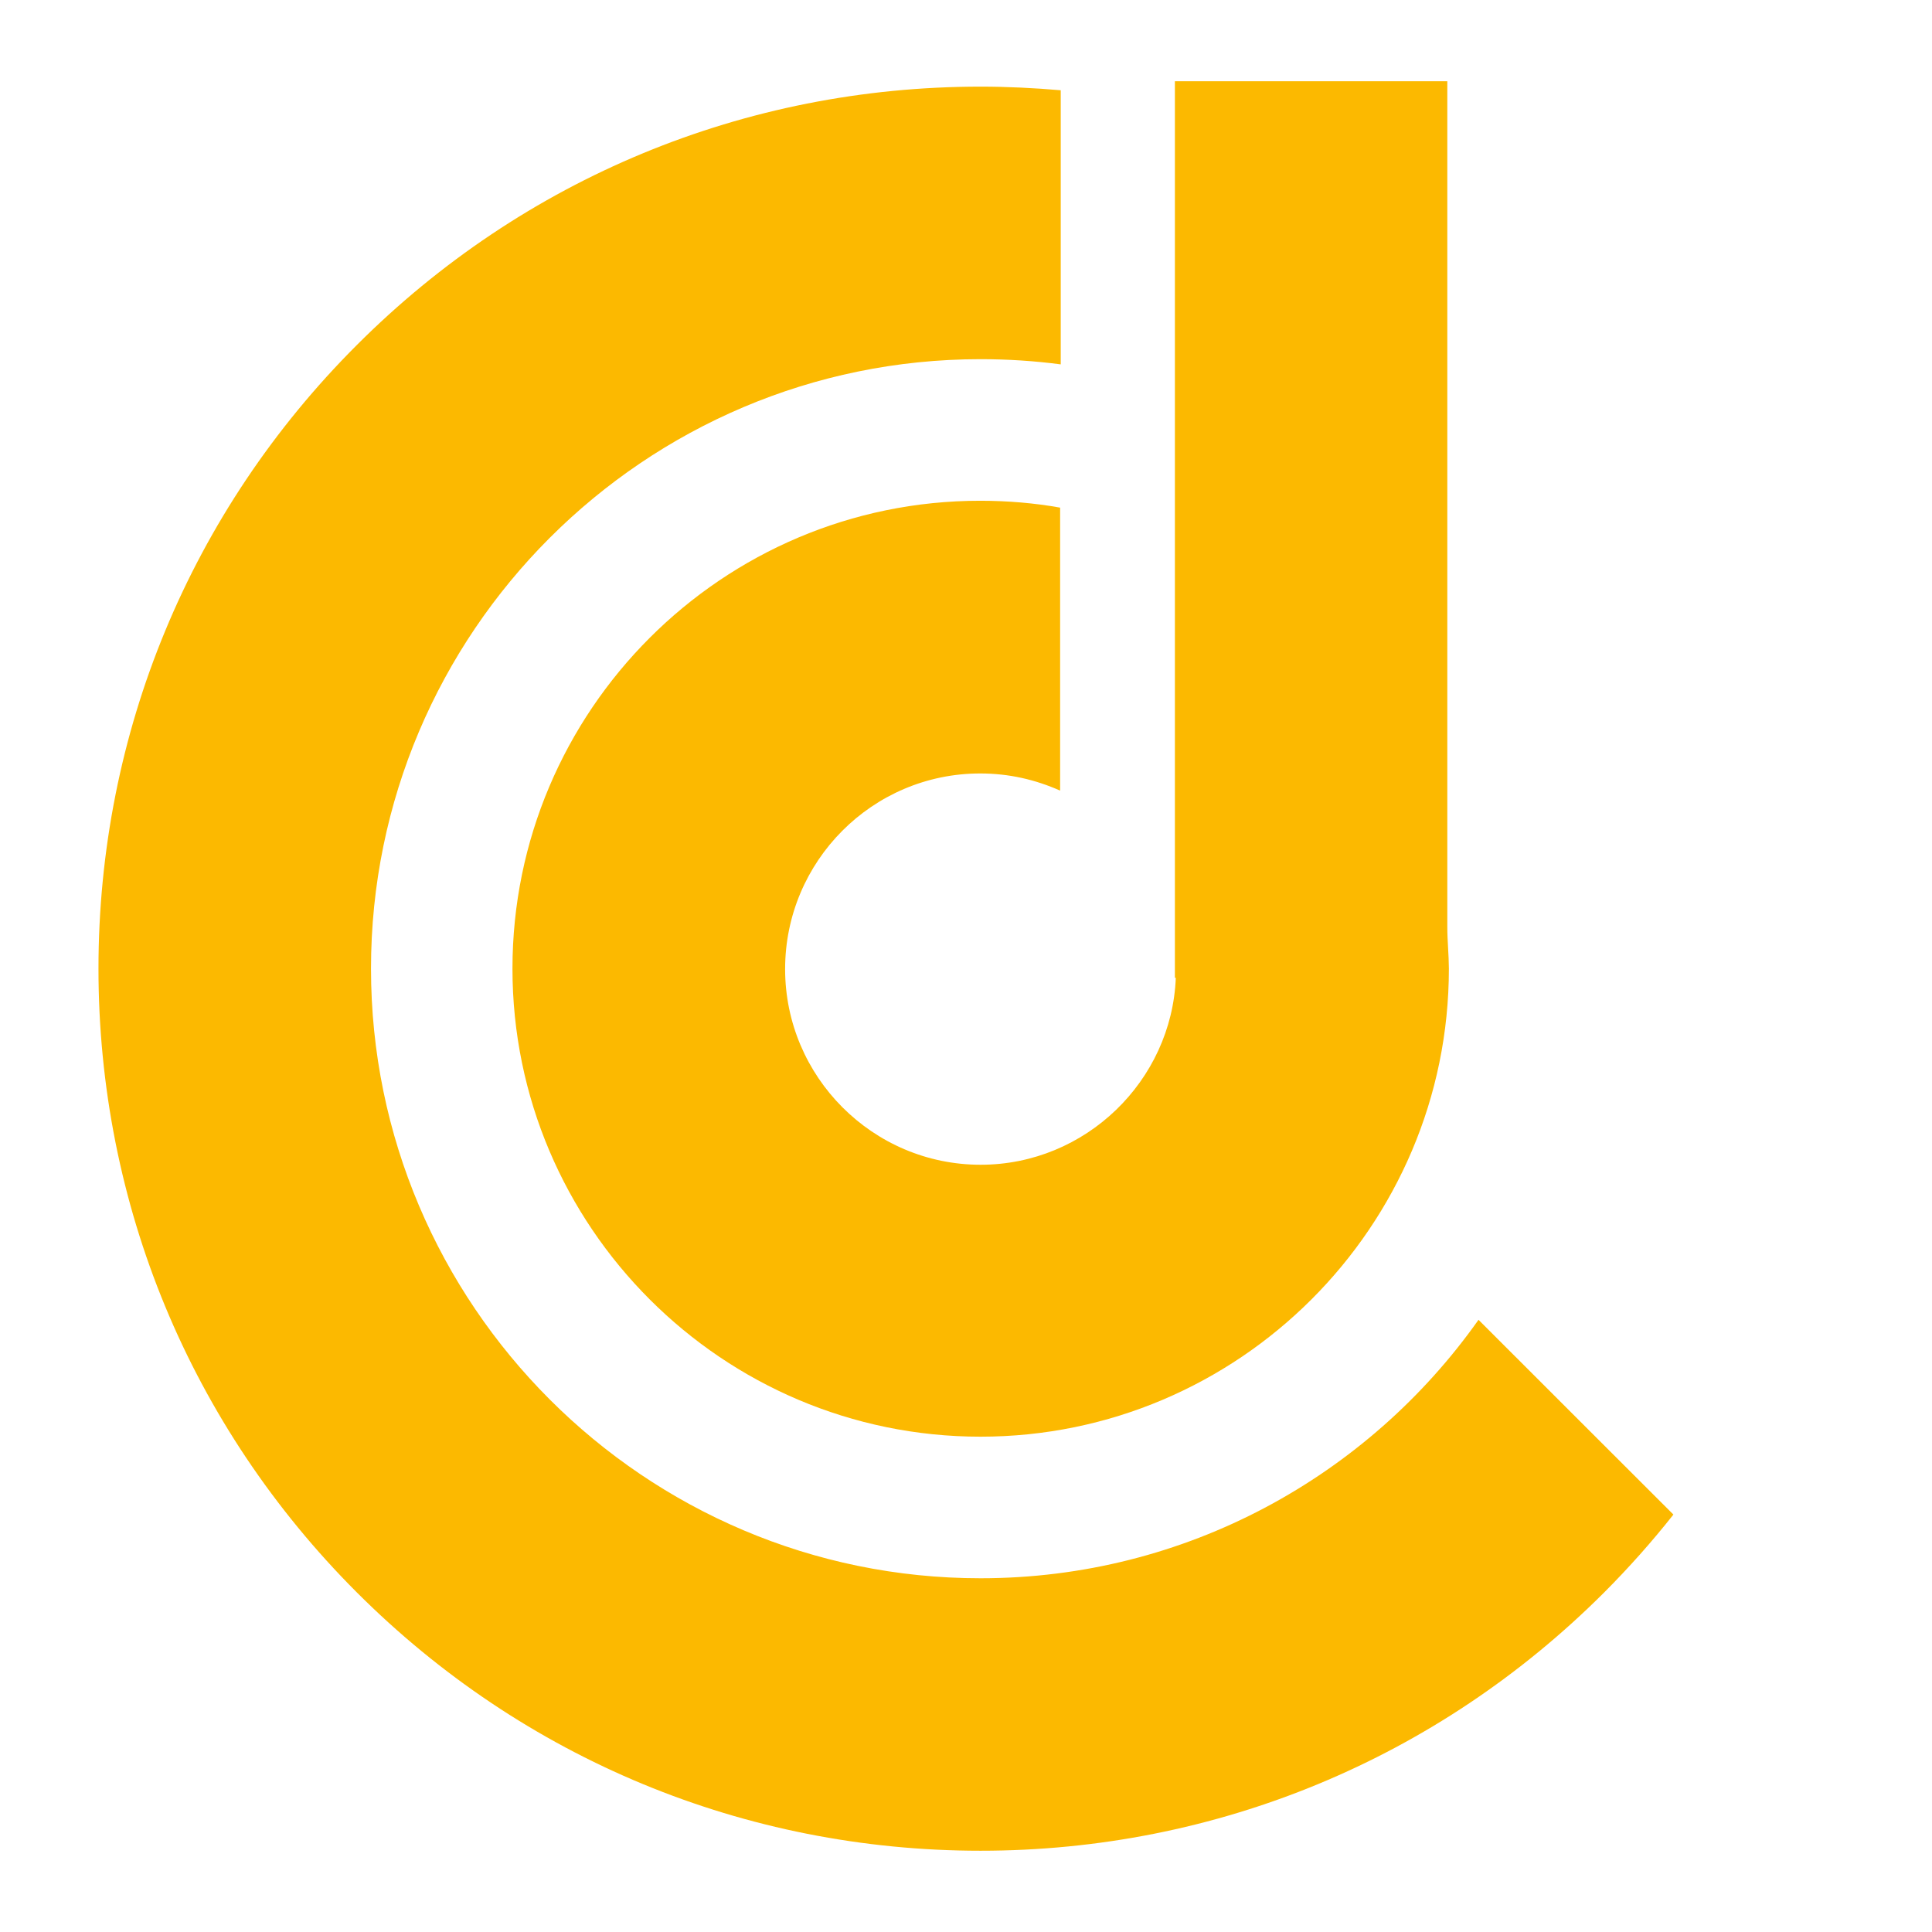
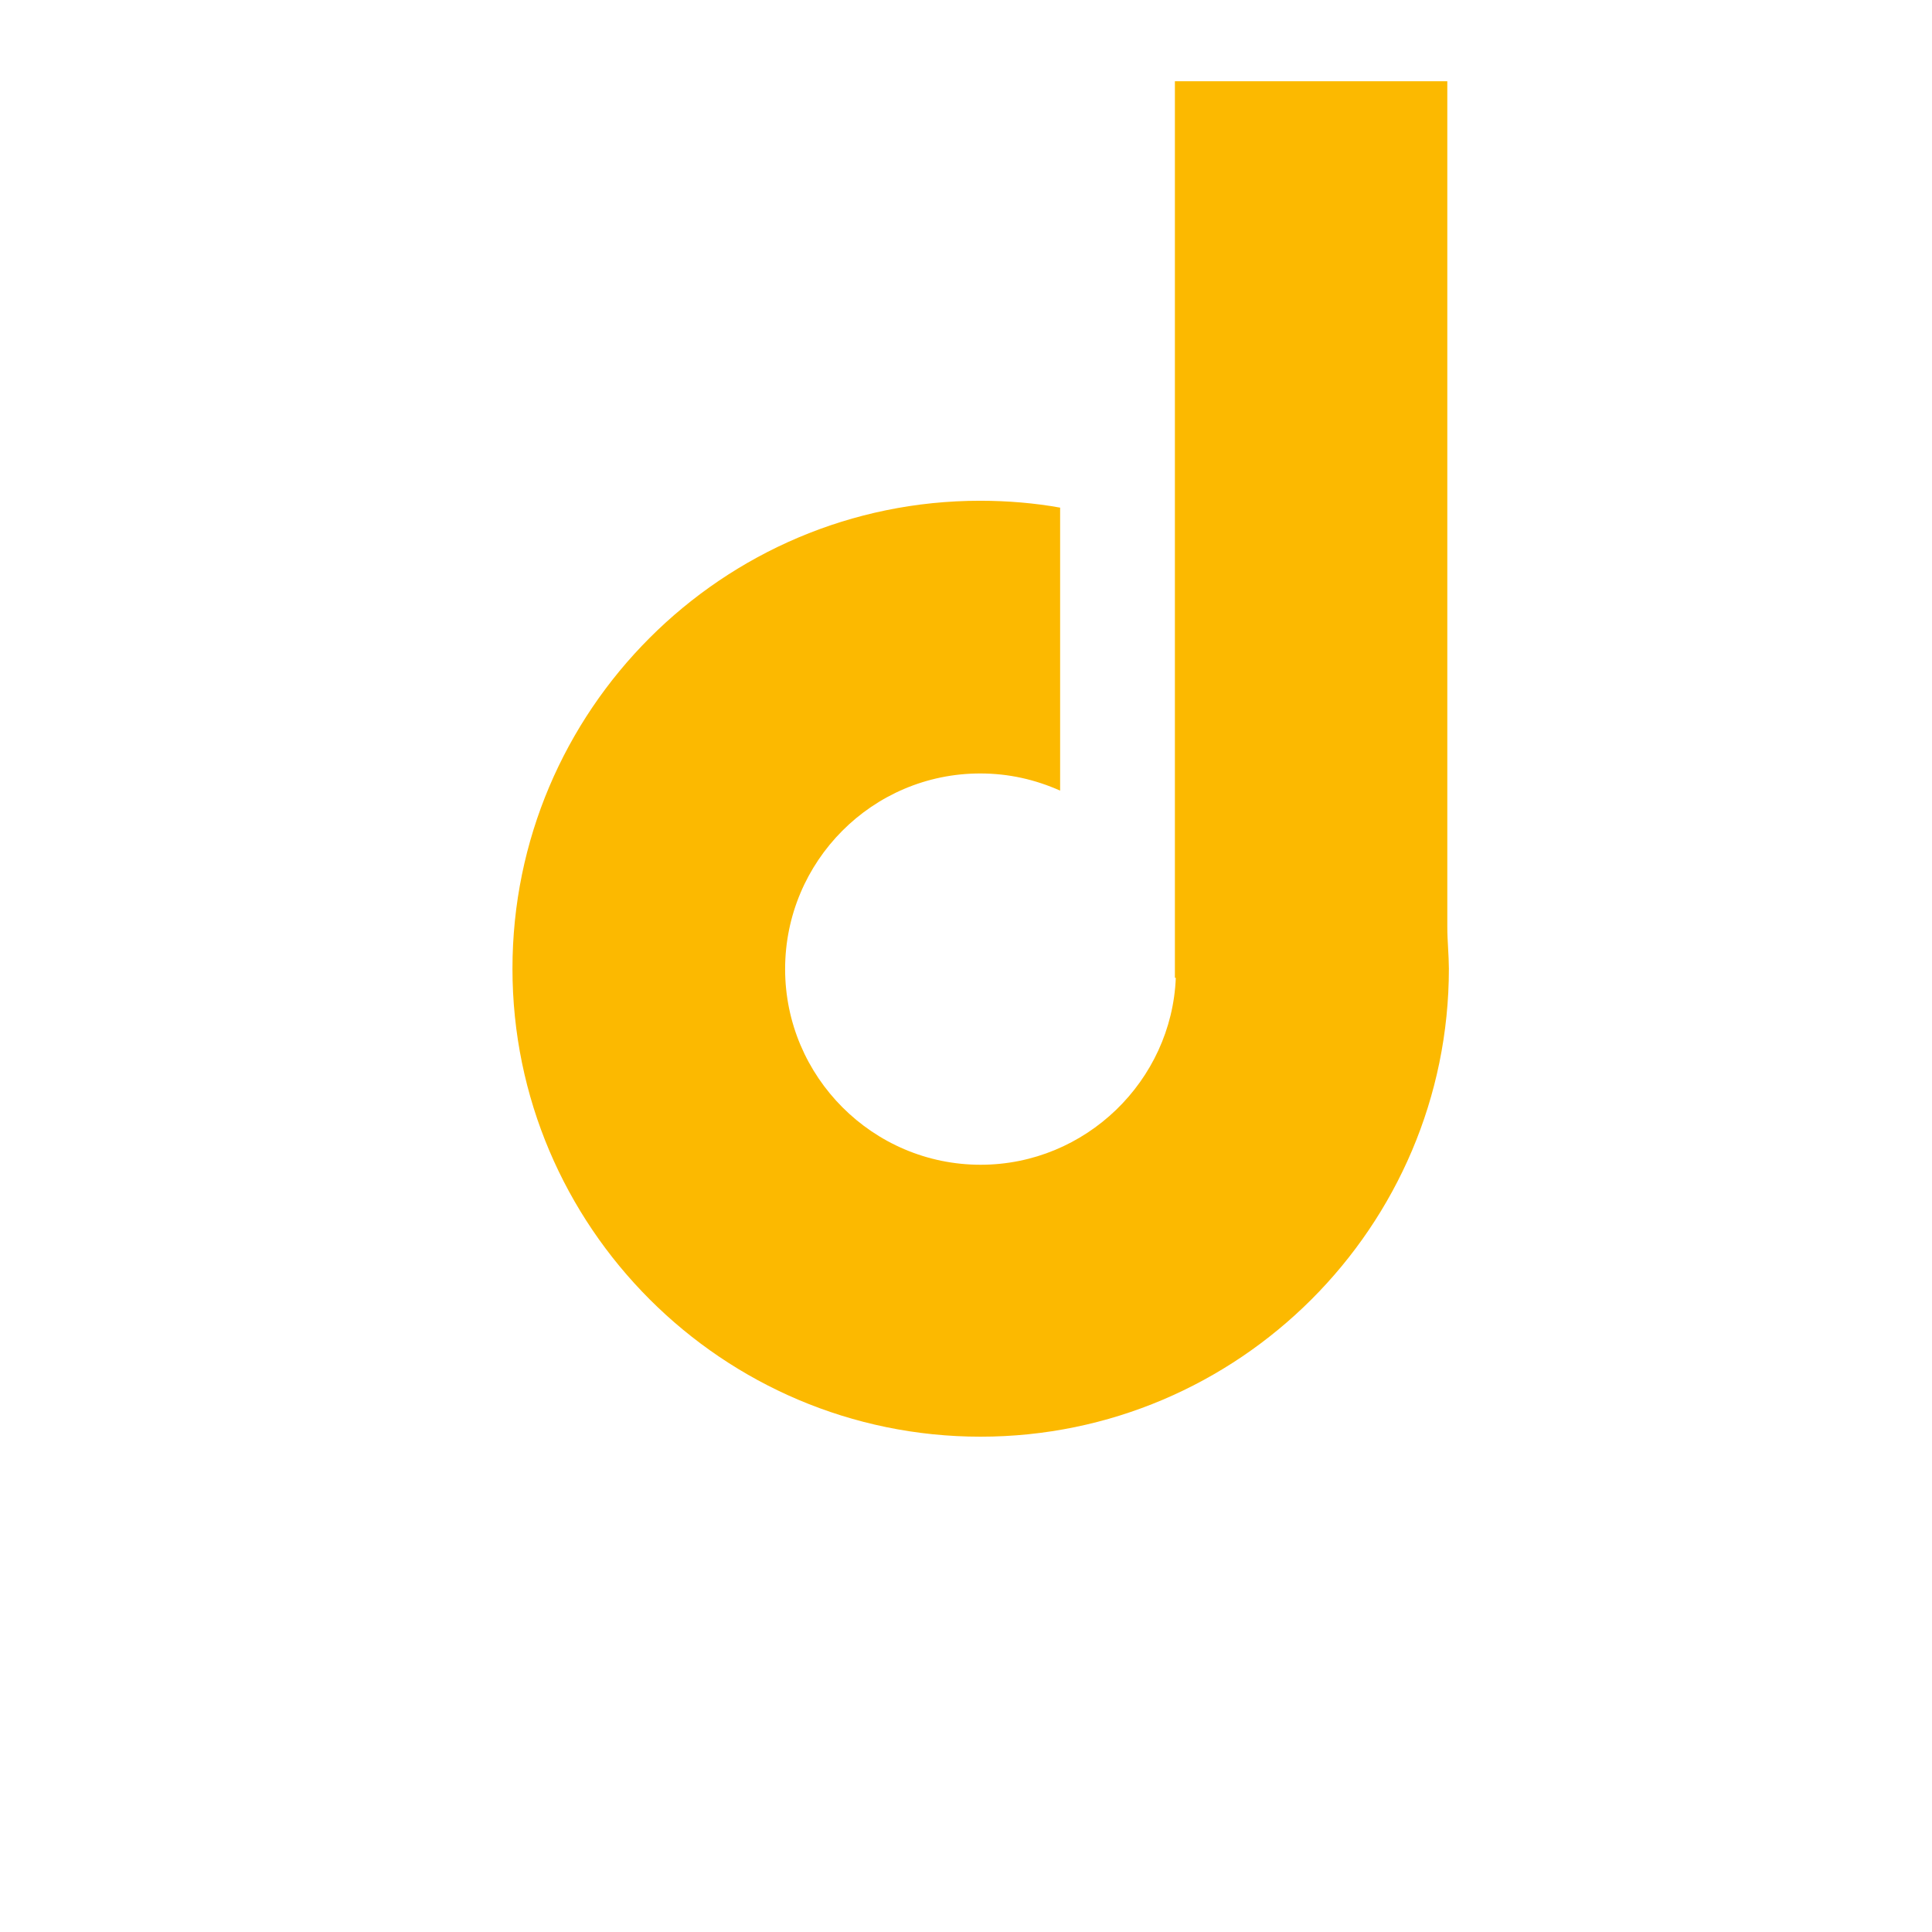
<svg xmlns="http://www.w3.org/2000/svg" version="1.1" id="Calque_1" x="0px" y="0px" width="32px" height="32px" viewBox="0 0 32 32" enable-background="new 0 0 32 32" xml:space="preserve">
  <g>
    <g>
      <g>
-         <path fill="#FCB900" d="M24.489,21.86c-1.829,2.587-4.846,4.281-8.248,4.281c-5.567,0-10.096-4.531-10.096-10.098     c0-5.567,4.529-10.094,10.096-10.094c0.449,0,0.894,0.029,1.328,0.086V1.495c-0.439-0.038-0.882-0.06-1.328-0.06     c-3.902,0-7.571,1.519-10.331,4.28c-2.76,2.759-4.279,6.427-4.279,10.329c0,3.902,1.52,7.571,4.279,10.331     c2.759,2.759,6.428,4.279,10.331,4.279s7.571-1.521,10.33-4.279c0.409-0.41,0.792-0.841,1.146-1.289     C26.642,24.011,25.564,22.937,24.489,21.86z" />
-       </g>
+         </g>
      <path fill="#FCB900" d="M23.972,15.355V1.346H19.46v14.849h0.015c-0.068,1.705-1.492,3.097-3.233,3.097    c-1.785,0-3.238-1.457-3.238-3.241c0-1.785,1.446-3.24,3.231-3.24c0.475,0,0.911,0.101,1.324,0.284V8.408    c-0.413-0.075-0.871-0.114-1.324-0.114c-4.273,0-7.747,3.477-7.747,7.75s3.478,7.752,7.753,7.752c4.273,0,7.757-3.479,7.757-7.752    C23.997,15.811,23.972,15.582,23.972,15.355z" />
    </g>
  </g>
</svg>